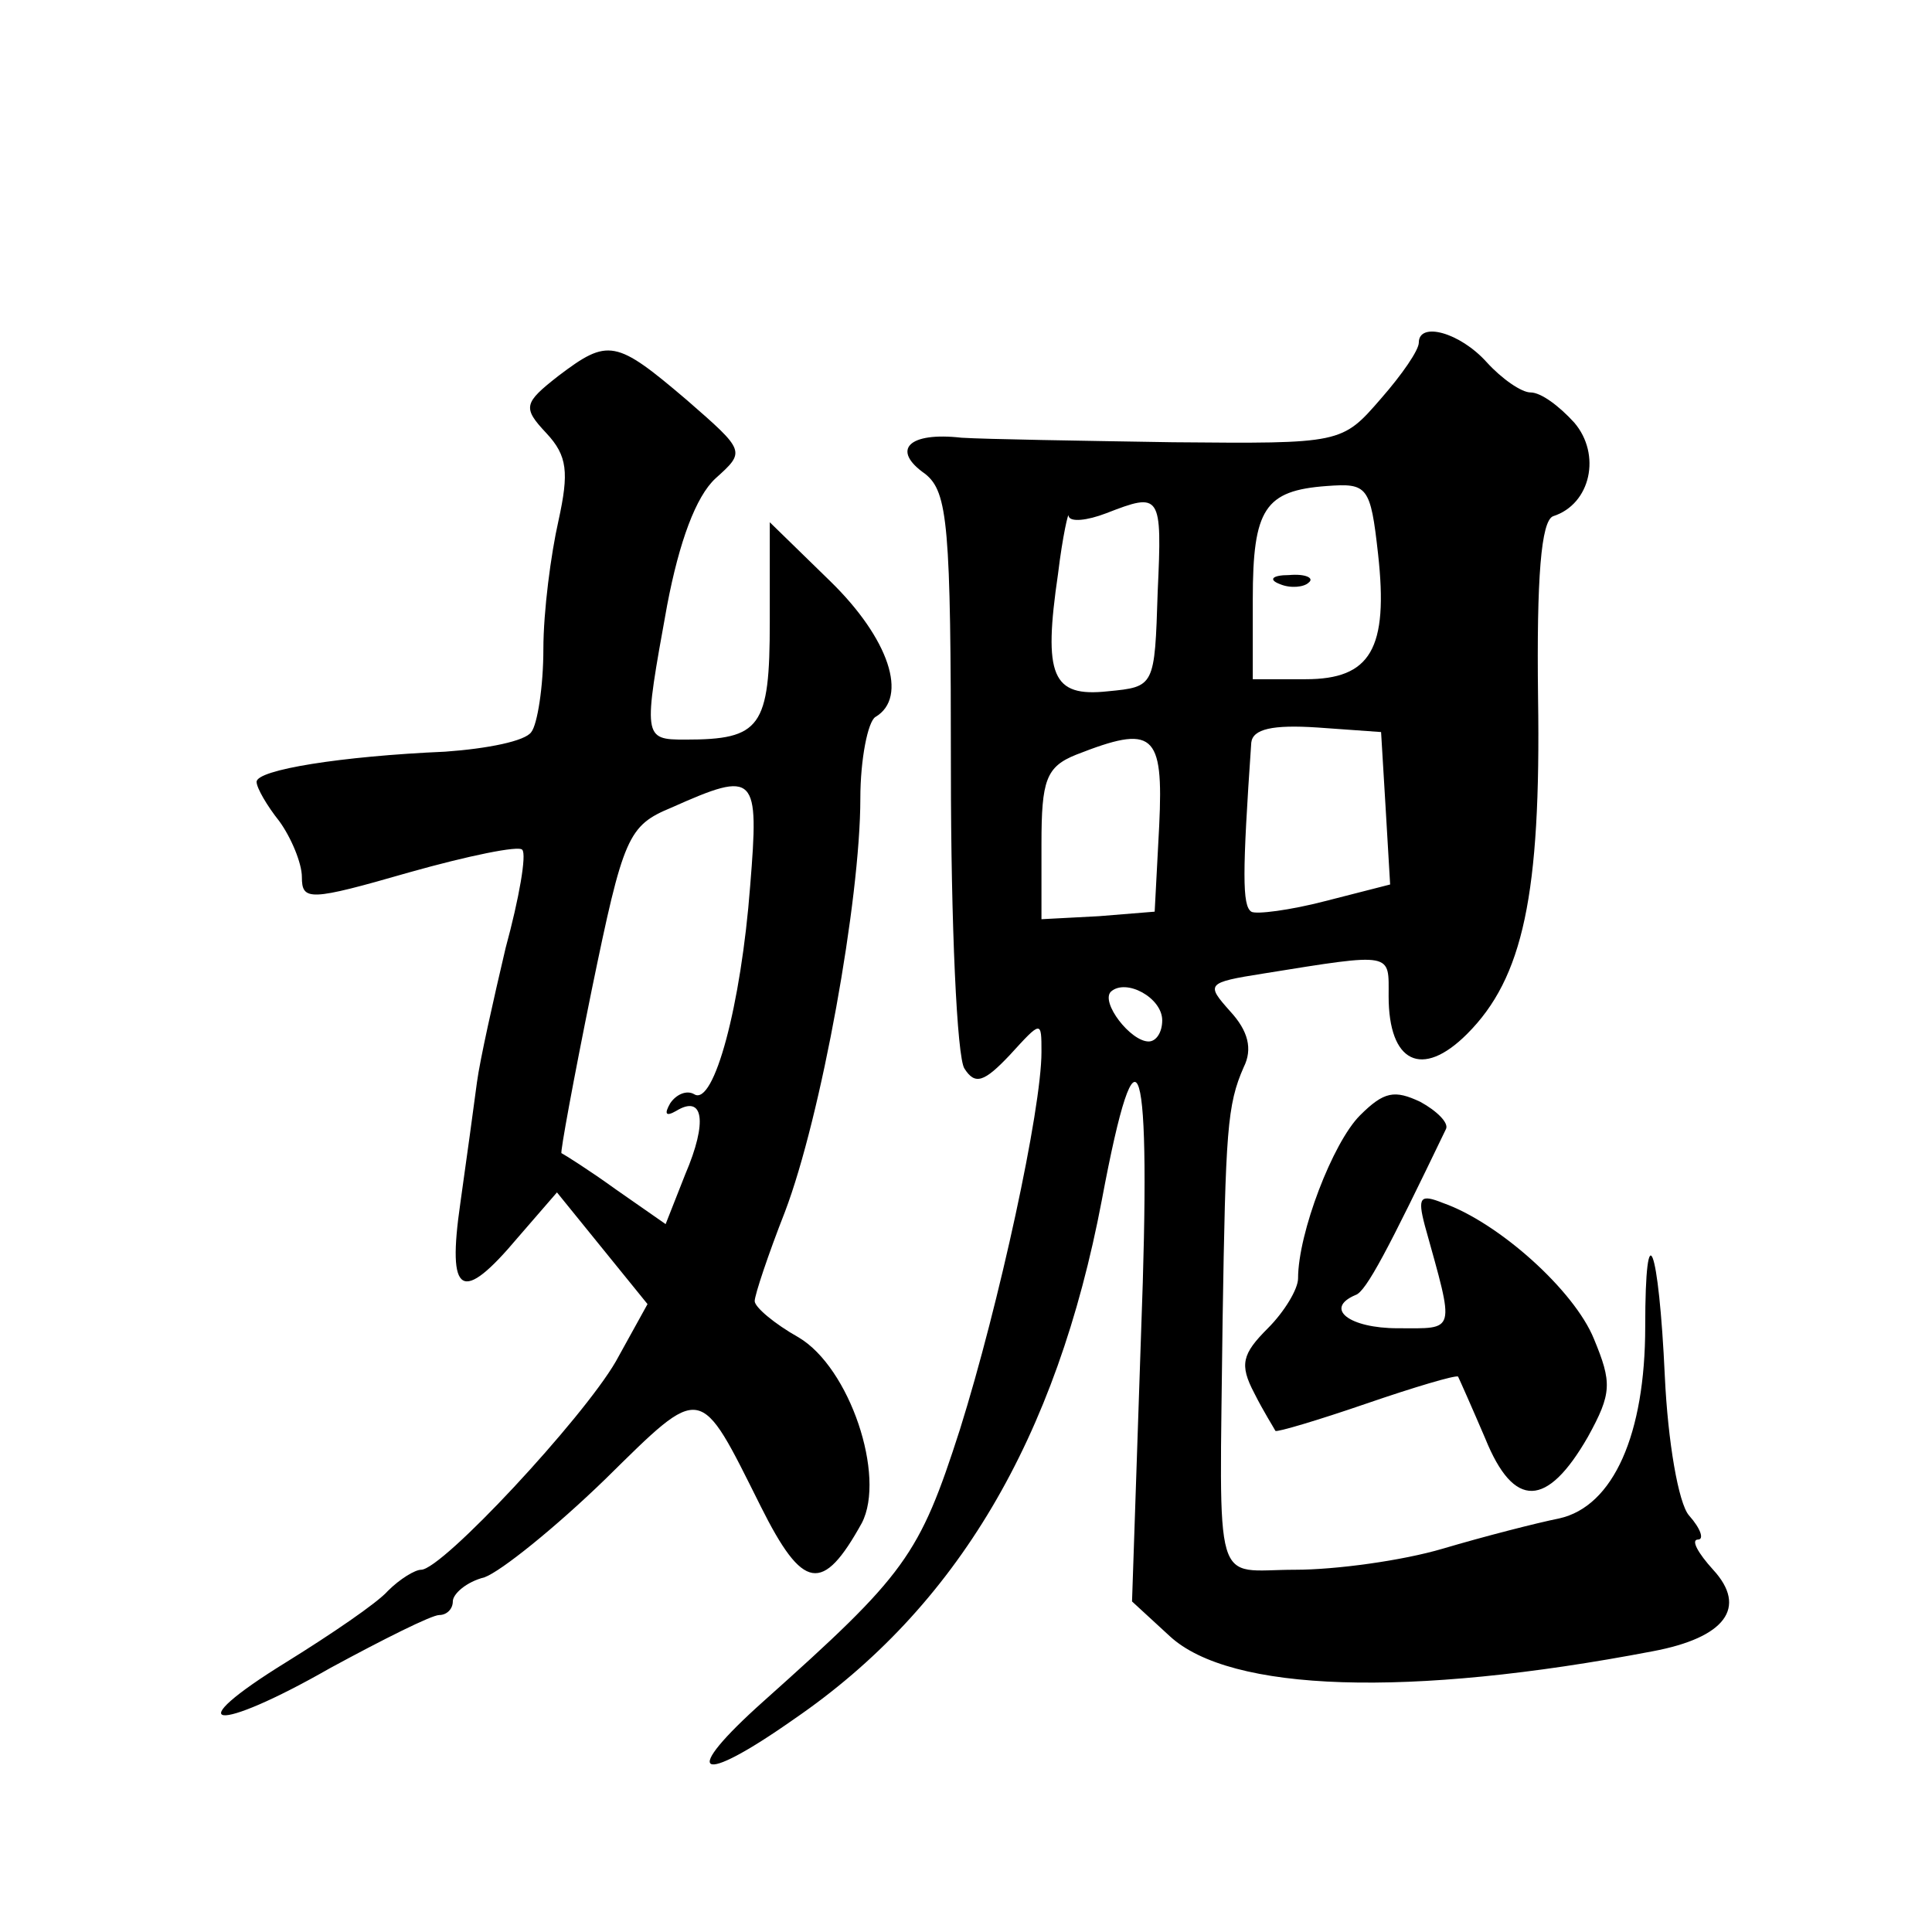
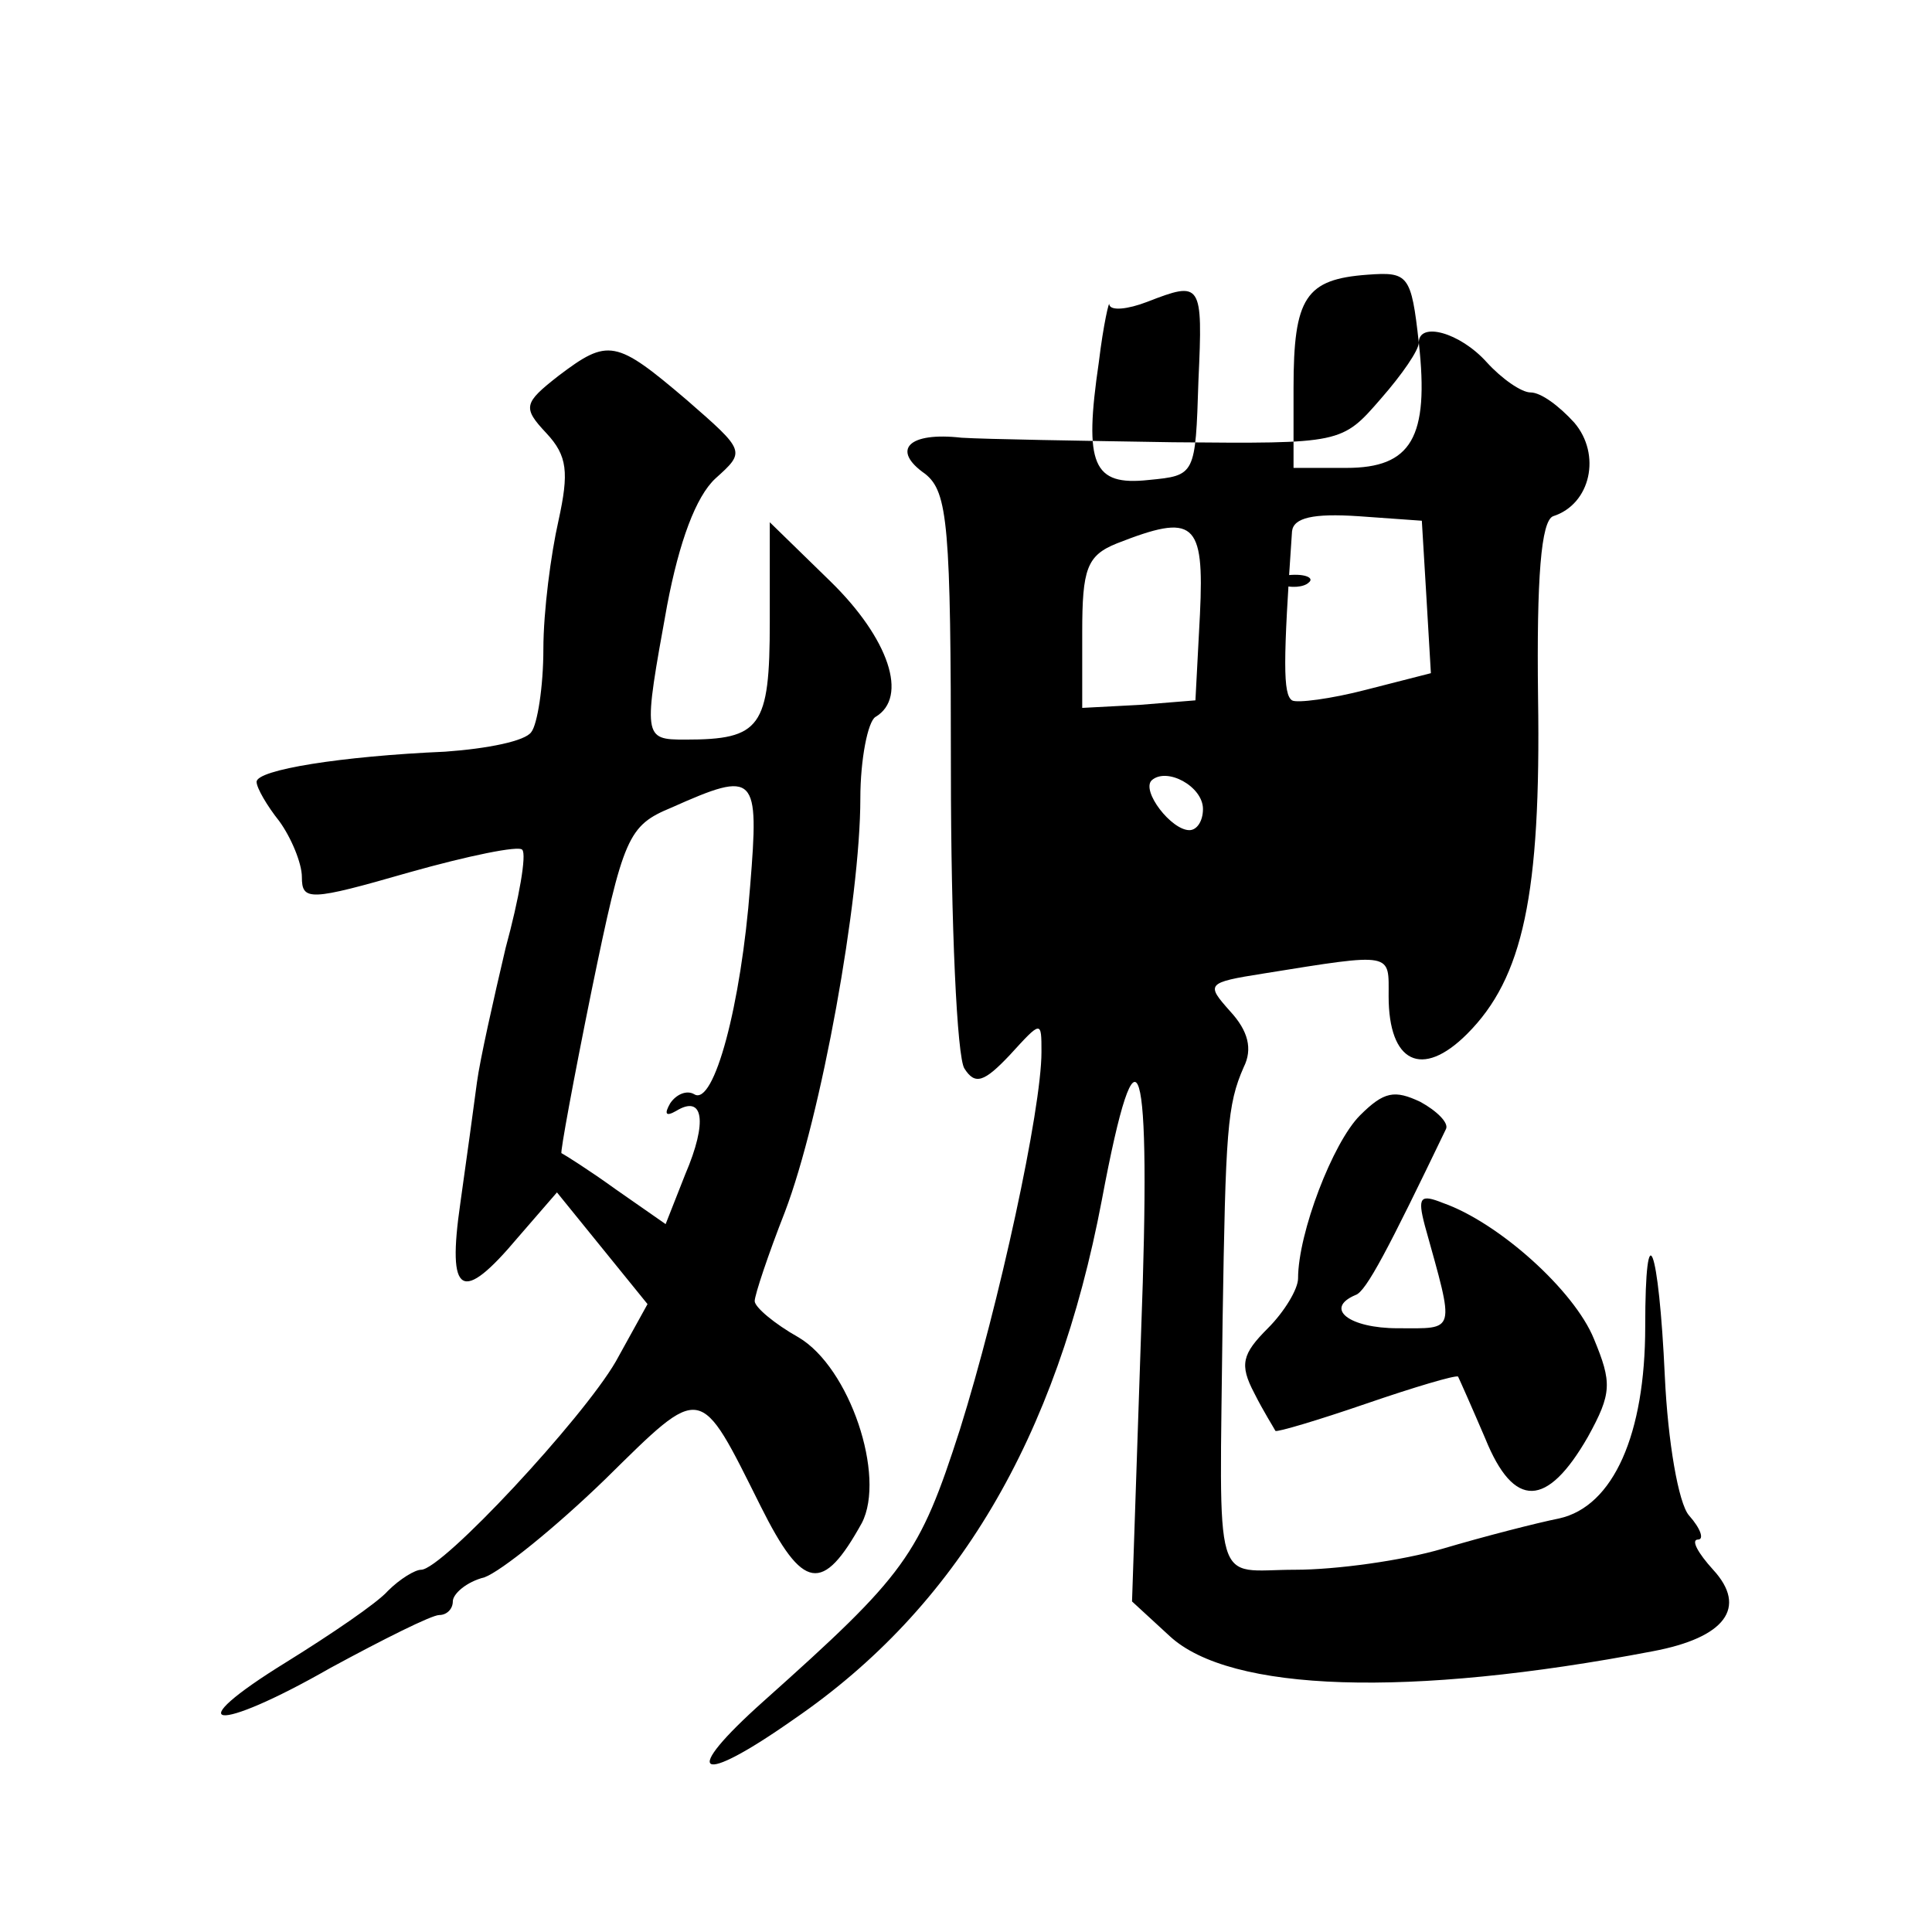
<svg xmlns="http://www.w3.org/2000/svg" version="1.0" width="128pt" height="128pt" viewBox="0 0 128 128" preserveAspectRatio="xMidYMid meet">
  <g transform="translate(0,128) scale(0.1,-0.1)" fill="#0" stroke="none">
-     <path d="M940 1053 c0 -5 -11 -21 -25 -37 -26 -30 -26 -30 -138 -29 -62 1 -124 2 -140 3 -35 4 -47 -8 -24 -24 15 -12 17 -34 17 -197 0 -101 4 -190 9 -197 7 -11 13 -9 30 9 21 23 21 23 21 2 0 -38 -28 -167 -54 -250 -27 -84 -36 -96 -130 -180 -56 -50 -44 -57 20 -12 108 74 174 186 204 344 24 128 33 99 26 -88 l-6 -178 25 -23 c40 -37 158 -41 320 -10 48 9 63 29 40 54 -10 11 -15 20 -10 20 4 0 2 7 -6 16 -7 8 -14 49 -16 92 -4 87 -13 111 -13 33 0 -71 -21 -119 -57 -127 -15 -3 -50 -12 -77 -20 -27 -8 -71 -14 -98 -14 -55 0 -50 -18 -48 165 2 126 3 143 14 168 6 12 3 24 -9 37 -16 18 -16 19 22 25 87 14 83 14 83 -15 0 -44 22 -55 52 -25 37 37 49 92 47 223 -1 79 2 117 10 120 25 8 32 41 14 62 -10 11 -22 20 -29 20 -6 0 -19 9 -29 20 -18 20 -45 27 -45 13z m-27 -140 c7 -63 -5 -83 -48 -83 l-35 0 0 53 c0 60 8 72 49 75 27 2 29 0 34 -45z m-146 -25 c-2 -63 -2 -63 -33 -66 -37 -4 -43 10 -33 78 3 25 7 42 7 38 1 -4 12 -3 25 2 36 14 37 13 34 -52z m151 -143 l3 -51 -43 -11 c-23 -6 -46 -9 -49 -7 -6 4 -6 25 0 112 1 9 14 12 44 10 l42 -3 3 -50z m-150 -12 l-3 -57 -37 -3 -38 -2 0 50 c0 42 3 51 23 59 51 20 58 15 55 -47z m2 -129 c0 -8 -4 -14 -9 -14 -12 0 -32 26 -25 33 10 9 34 -4 34 -19z M848 893 c7 -3 16 -2 19 1 4 3 -2 6 -13 5 -11 0 -14 -3 -6 -6z M370 1031 c-23 -18 -24 -21 -8 -38 14 -15 15 -26 8 -58 -5 -22 -10 -60 -10 -85 0 -25 -4 -50 -8 -55 -4 -6 -29 -11 -57 -13 -69 -3 -125 -12 -125 -20 0 -4 7 -16 15 -26 8 -11 15 -28 15 -37 0 -16 5 -16 71 3 39 11 73 18 75 15 3 -3 -2 -32 -11 -65 -8 -34 -17 -74 -19 -89 -2 -15 -7 -52 -11 -80 -9 -62 1 -67 38 -23 l26 30 30 -37 30 -37 -21 -38 c-22 -38 -115 -138 -129 -138 -4 0 -14 -6 -22 -14 -7 -8 -38 -29 -67 -47 -73 -45 -48 -48 29 -4 35 19 67 35 72 35 5 0 9 4 9 9 0 5 9 13 21 16 11 4 47 33 80 65 65 64 62 64 103 -18 28 -56 41 -58 67 -11 16 31 -8 103 -42 123 -16 9 -29 20 -29 24 0 4 9 31 20 59 24 63 50 207 50 274 0 26 5 51 10 54 22 13 9 52 -30 90 l-40 39 0 -66 c0 -70 -6 -78 -56 -78 -28 0 -28 1 -12 89 8 42 19 72 32 84 20 18 20 18 -19 52 -47 40 -52 41 -85 16z m127 -338 c-6 -79 -24 -146 -37 -138 -5 3 -12 0 -16 -6 -4 -7 -3 -9 4 -5 18 11 21 -7 6 -42 l-13 -33 -33 23 c-18 13 -34 23 -36 24 -1 0 8 49 20 108 21 102 24 109 53 121 56 25 58 22 52 -52z M901 541 c-18 -18 -41 -78 -41 -108 0 -7 -9 -22 -20 -33 -17 -17 -19 -24 -9 -43 6 -12 13 -23 14 -25 1 -1 28 7 60 18 32 11 59 19 61 18 1 -2 9 -20 18 -41 19 -47 41 -46 68 1 16 29 16 36 4 65 -13 32 -63 77 -100 90 -15 6 -17 4 -12 -15 20 -72 21 -68 -18 -68 -32 0 -49 13 -28 22 7 2 22 31 60 110 2 4 -6 12 -17 18 -17 8 -24 7 -40 -9z" />
+     <path d="M940 1053 c0 -5 -11 -21 -25 -37 -26 -30 -26 -30 -138 -29 -62 1 -124 2 -140 3 -35 4 -47 -8 -24 -24 15 -12 17 -34 17 -197 0 -101 4 -190 9 -197 7 -11 13 -9 30 9 21 23 21 23 21 2 0 -38 -28 -167 -54 -250 -27 -84 -36 -96 -130 -180 -56 -50 -44 -57 20 -12 108 74 174 186 204 344 24 128 33 99 26 -88 l-6 -178 25 -23 c40 -37 158 -41 320 -10 48 9 63 29 40 54 -10 11 -15 20 -10 20 4 0 2 7 -6 16 -7 8 -14 49 -16 92 -4 87 -13 111 -13 33 0 -71 -21 -119 -57 -127 -15 -3 -50 -12 -77 -20 -27 -8 -71 -14 -98 -14 -55 0 -50 -18 -48 165 2 126 3 143 14 168 6 12 3 24 -9 37 -16 18 -16 19 22 25 87 14 83 14 83 -15 0 -44 22 -55 52 -25 37 37 49 92 47 223 -1 79 2 117 10 120 25 8 32 41 14 62 -10 11 -22 20 -29 20 -6 0 -19 9 -29 20 -18 20 -45 27 -45 13z c7 -63 -5 -83 -48 -83 l-35 0 0 53 c0 60 8 72 49 75 27 2 29 0 34 -45z m-146 -25 c-2 -63 -2 -63 -33 -66 -37 -4 -43 10 -33 78 3 25 7 42 7 38 1 -4 12 -3 25 2 36 14 37 13 34 -52z m151 -143 l3 -51 -43 -11 c-23 -6 -46 -9 -49 -7 -6 4 -6 25 0 112 1 9 14 12 44 10 l42 -3 3 -50z m-150 -12 l-3 -57 -37 -3 -38 -2 0 50 c0 42 3 51 23 59 51 20 58 15 55 -47z m2 -129 c0 -8 -4 -14 -9 -14 -12 0 -32 26 -25 33 10 9 34 -4 34 -19z M848 893 c7 -3 16 -2 19 1 4 3 -2 6 -13 5 -11 0 -14 -3 -6 -6z M370 1031 c-23 -18 -24 -21 -8 -38 14 -15 15 -26 8 -58 -5 -22 -10 -60 -10 -85 0 -25 -4 -50 -8 -55 -4 -6 -29 -11 -57 -13 -69 -3 -125 -12 -125 -20 0 -4 7 -16 15 -26 8 -11 15 -28 15 -37 0 -16 5 -16 71 3 39 11 73 18 75 15 3 -3 -2 -32 -11 -65 -8 -34 -17 -74 -19 -89 -2 -15 -7 -52 -11 -80 -9 -62 1 -67 38 -23 l26 30 30 -37 30 -37 -21 -38 c-22 -38 -115 -138 -129 -138 -4 0 -14 -6 -22 -14 -7 -8 -38 -29 -67 -47 -73 -45 -48 -48 29 -4 35 19 67 35 72 35 5 0 9 4 9 9 0 5 9 13 21 16 11 4 47 33 80 65 65 64 62 64 103 -18 28 -56 41 -58 67 -11 16 31 -8 103 -42 123 -16 9 -29 20 -29 24 0 4 9 31 20 59 24 63 50 207 50 274 0 26 5 51 10 54 22 13 9 52 -30 90 l-40 39 0 -66 c0 -70 -6 -78 -56 -78 -28 0 -28 1 -12 89 8 42 19 72 32 84 20 18 20 18 -19 52 -47 40 -52 41 -85 16z m127 -338 c-6 -79 -24 -146 -37 -138 -5 3 -12 0 -16 -6 -4 -7 -3 -9 4 -5 18 11 21 -7 6 -42 l-13 -33 -33 23 c-18 13 -34 23 -36 24 -1 0 8 49 20 108 21 102 24 109 53 121 56 25 58 22 52 -52z M901 541 c-18 -18 -41 -78 -41 -108 0 -7 -9 -22 -20 -33 -17 -17 -19 -24 -9 -43 6 -12 13 -23 14 -25 1 -1 28 7 60 18 32 11 59 19 61 18 1 -2 9 -20 18 -41 19 -47 41 -46 68 1 16 29 16 36 4 65 -13 32 -63 77 -100 90 -15 6 -17 4 -12 -15 20 -72 21 -68 -18 -68 -32 0 -49 13 -28 22 7 2 22 31 60 110 2 4 -6 12 -17 18 -17 8 -24 7 -40 -9z" />
  </g>
</svg>